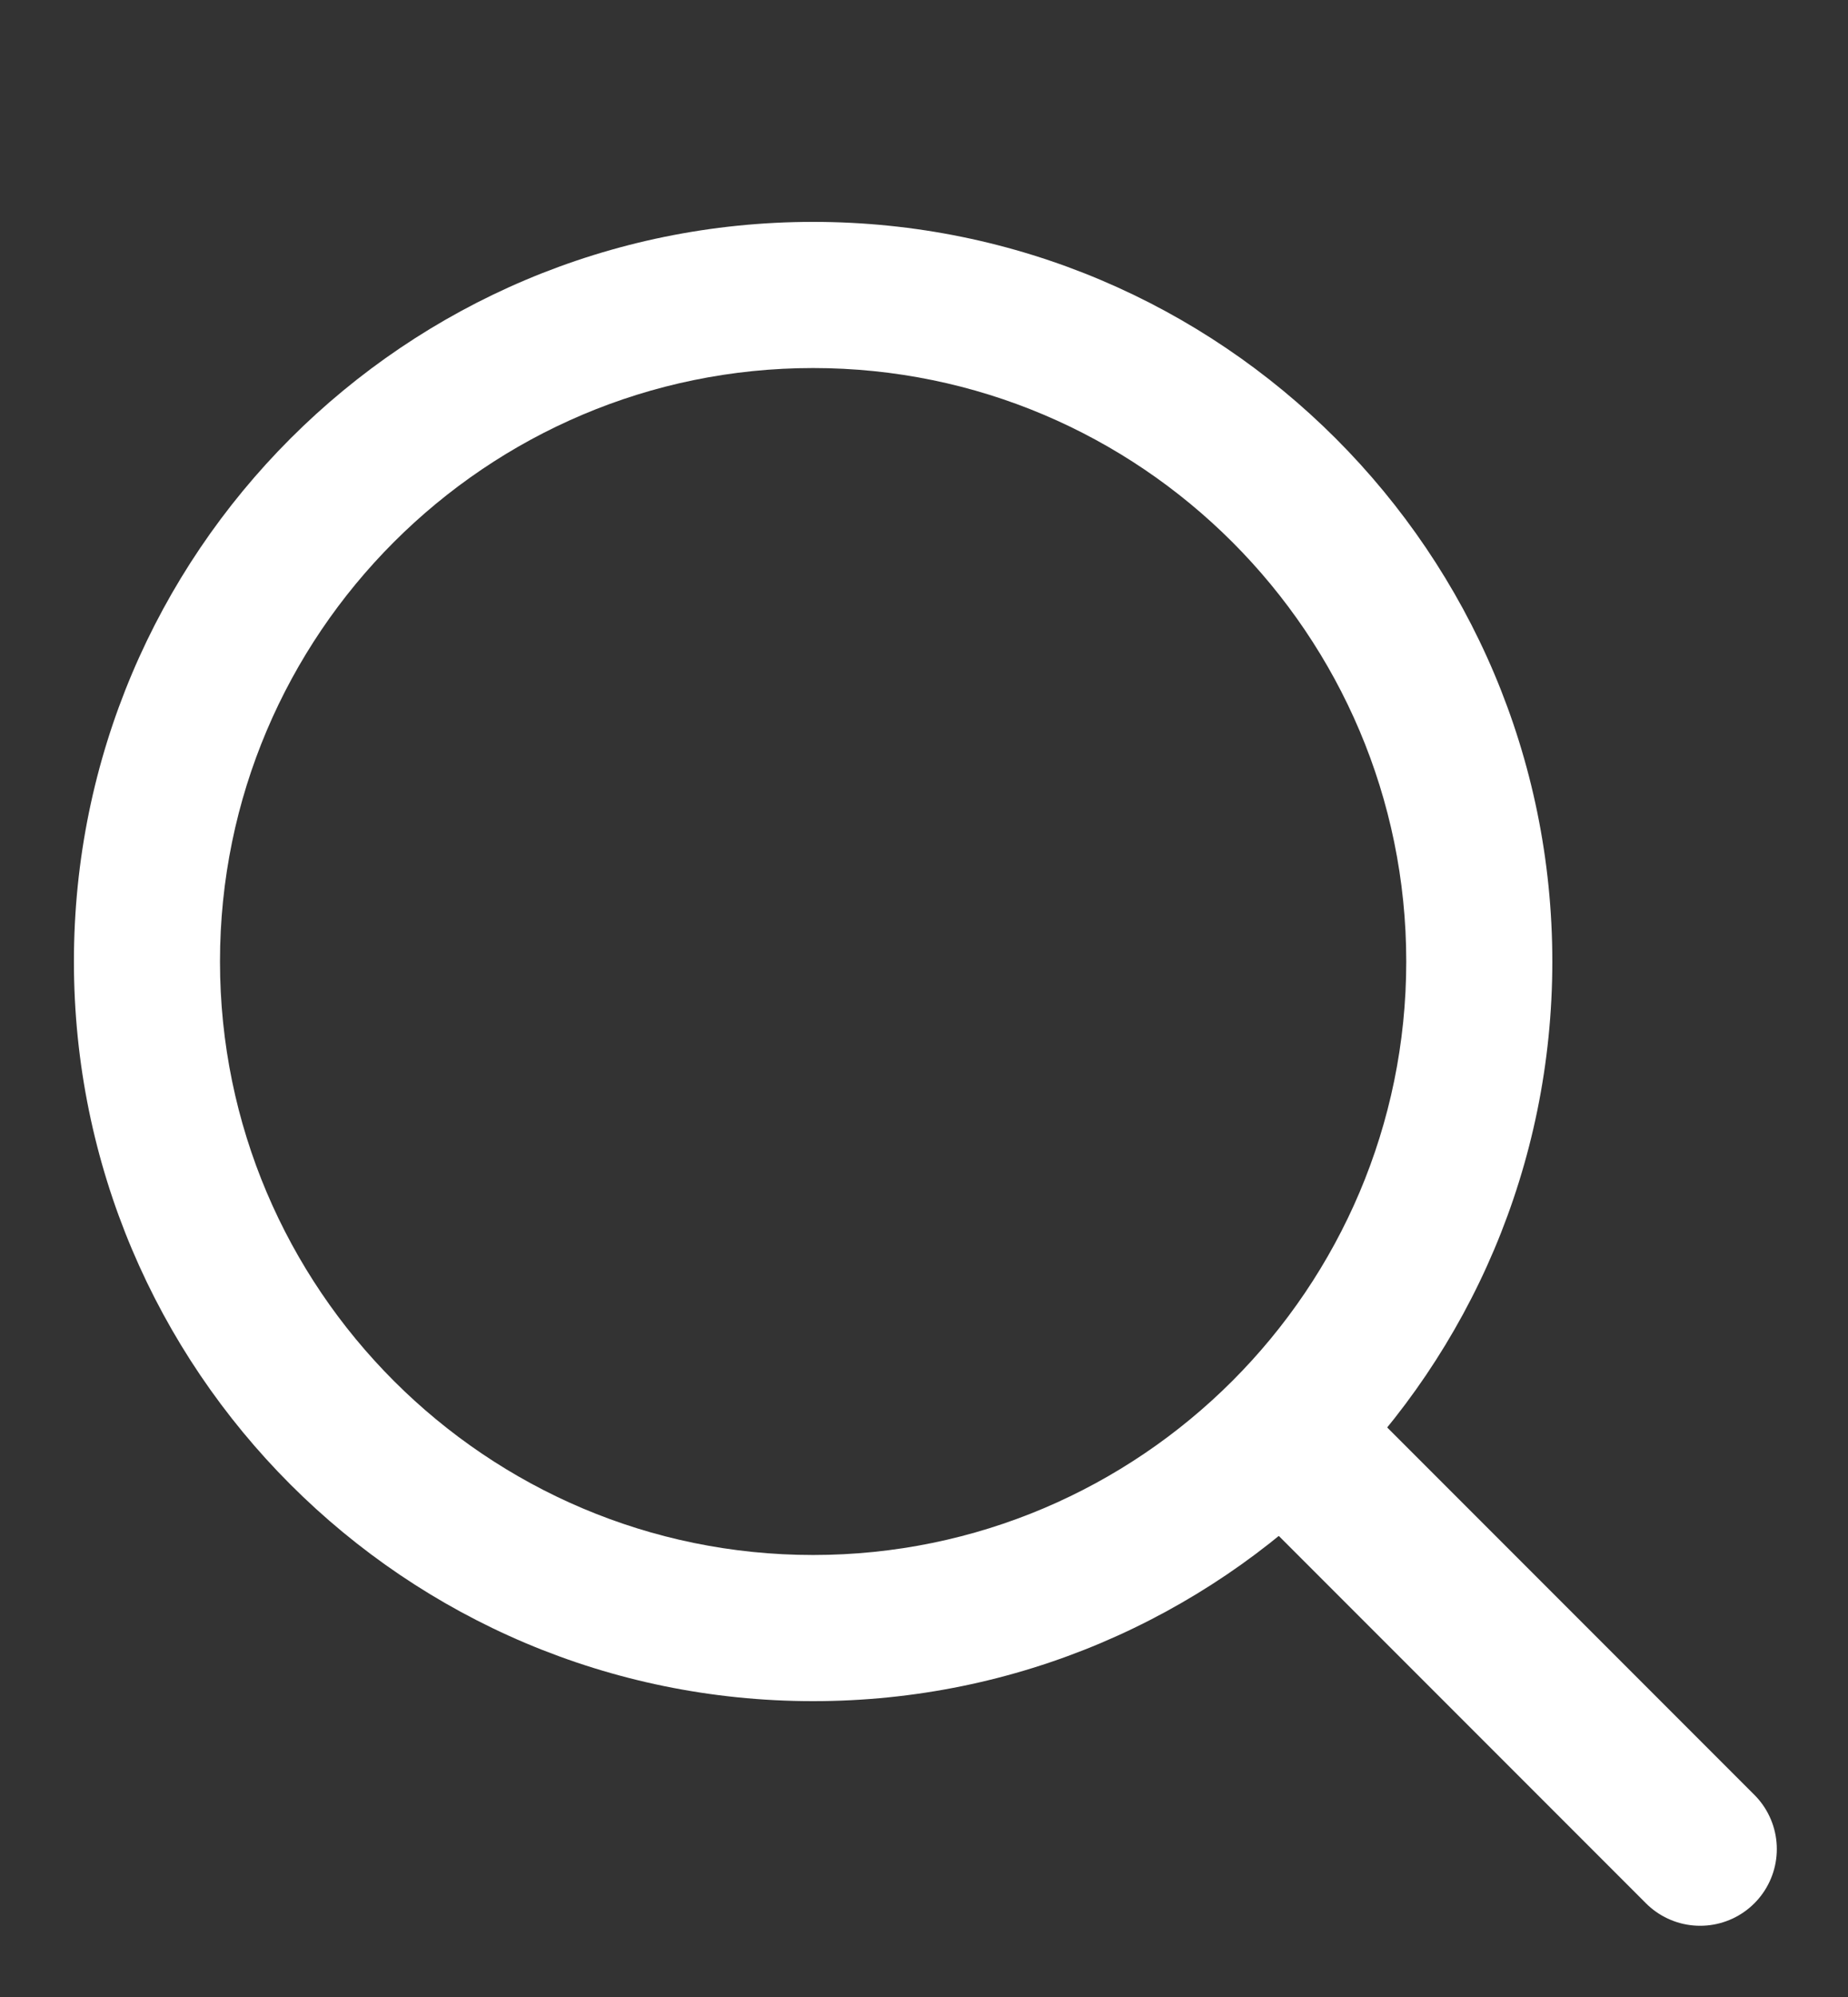
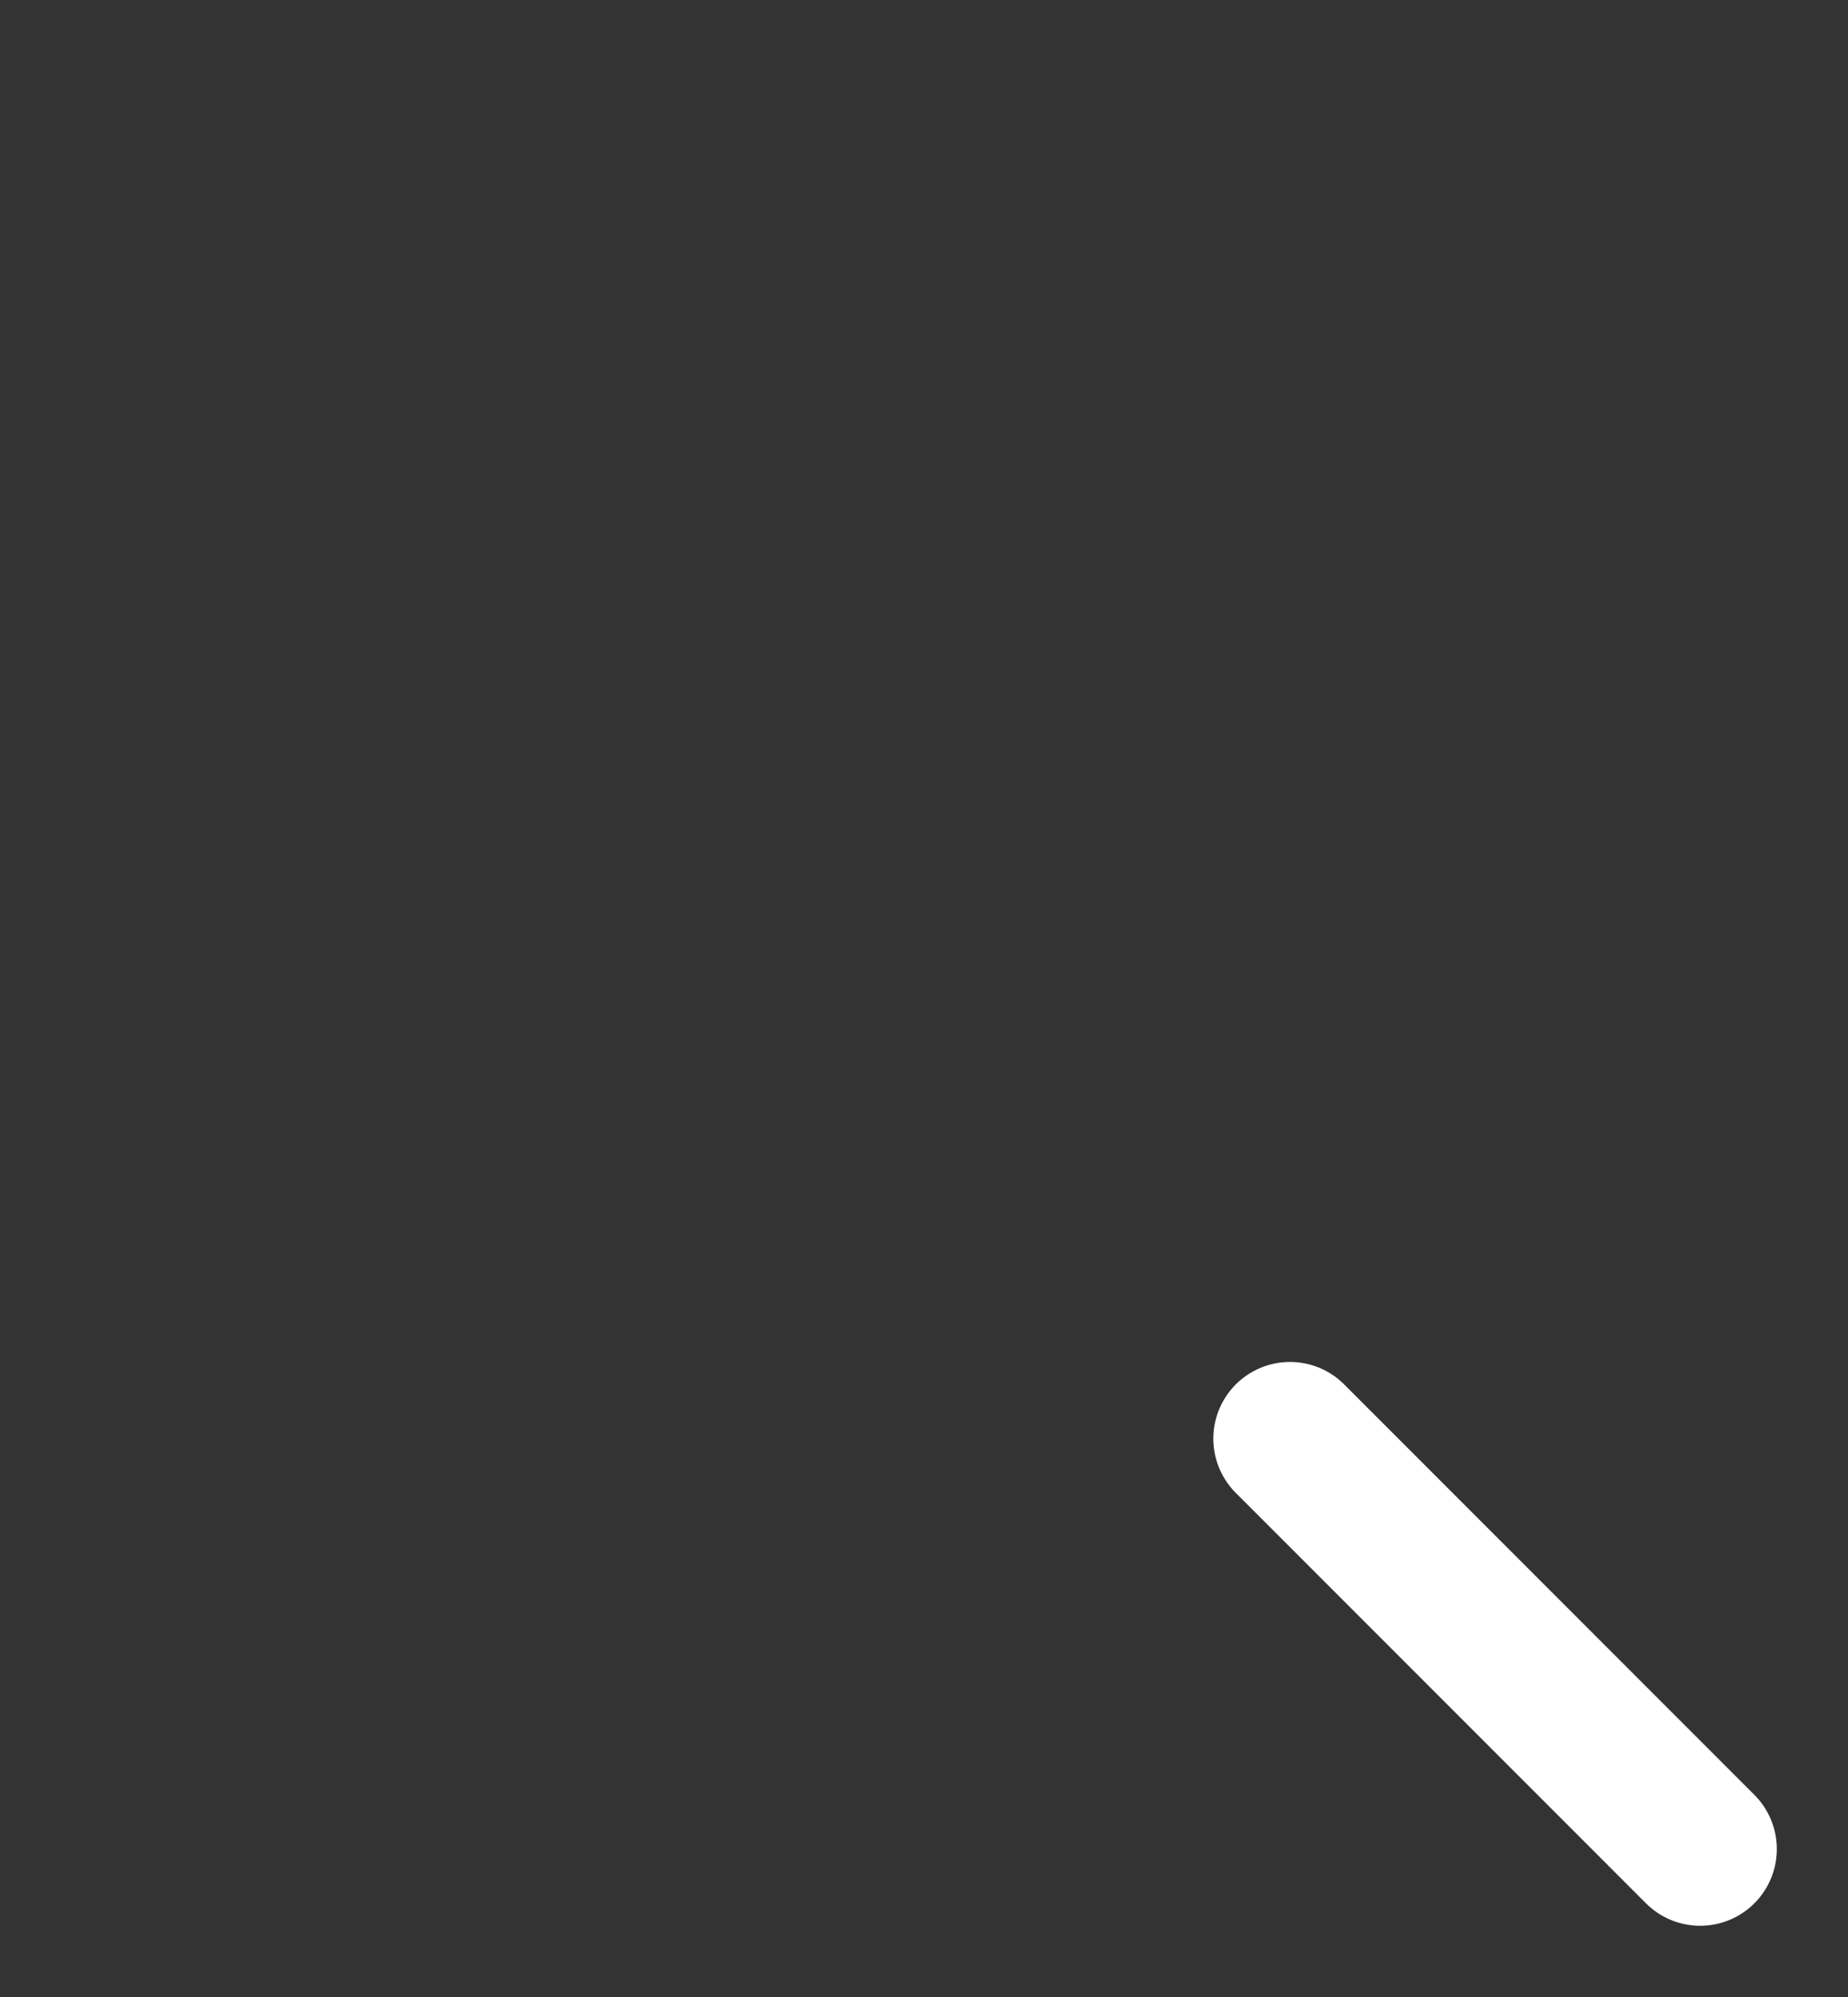
<svg xmlns="http://www.w3.org/2000/svg" version="1.1" id="Layer_1" x="0px" y="0px" width="25px" height="27px" viewBox="0 0 25 27" enable-background="new 0 0 25 27" xml:space="preserve">
  <rect x="0" y="0" width="25" height="27" fill="#333333" stroke="none" />
  <g>
-     <path fill="#FFFFFF" d="M11,4.976c4.425,0,8.024,3.6,8.024,8.024s-3.6,8.024-8.024,8.024S2.976,17.425,2.976,13   S6.575,4.976,11,4.976 M11,3C5.478,3,1,7.478,1,13c0,5.523,4.478,10,10,10c5.523,0,10-4.477,10-10C21,7.478,16.523,3,11,3L11,3z" />
-   </g>
+     </g>
  <line fill="none" stroke="#FFFFFF" stroke-width="2.074" stroke-linecap="round" stroke-linejoin="round" stroke-miterlimit="10" x1="17.451" y1="19.451" x2="23" y2="25" />
</svg>